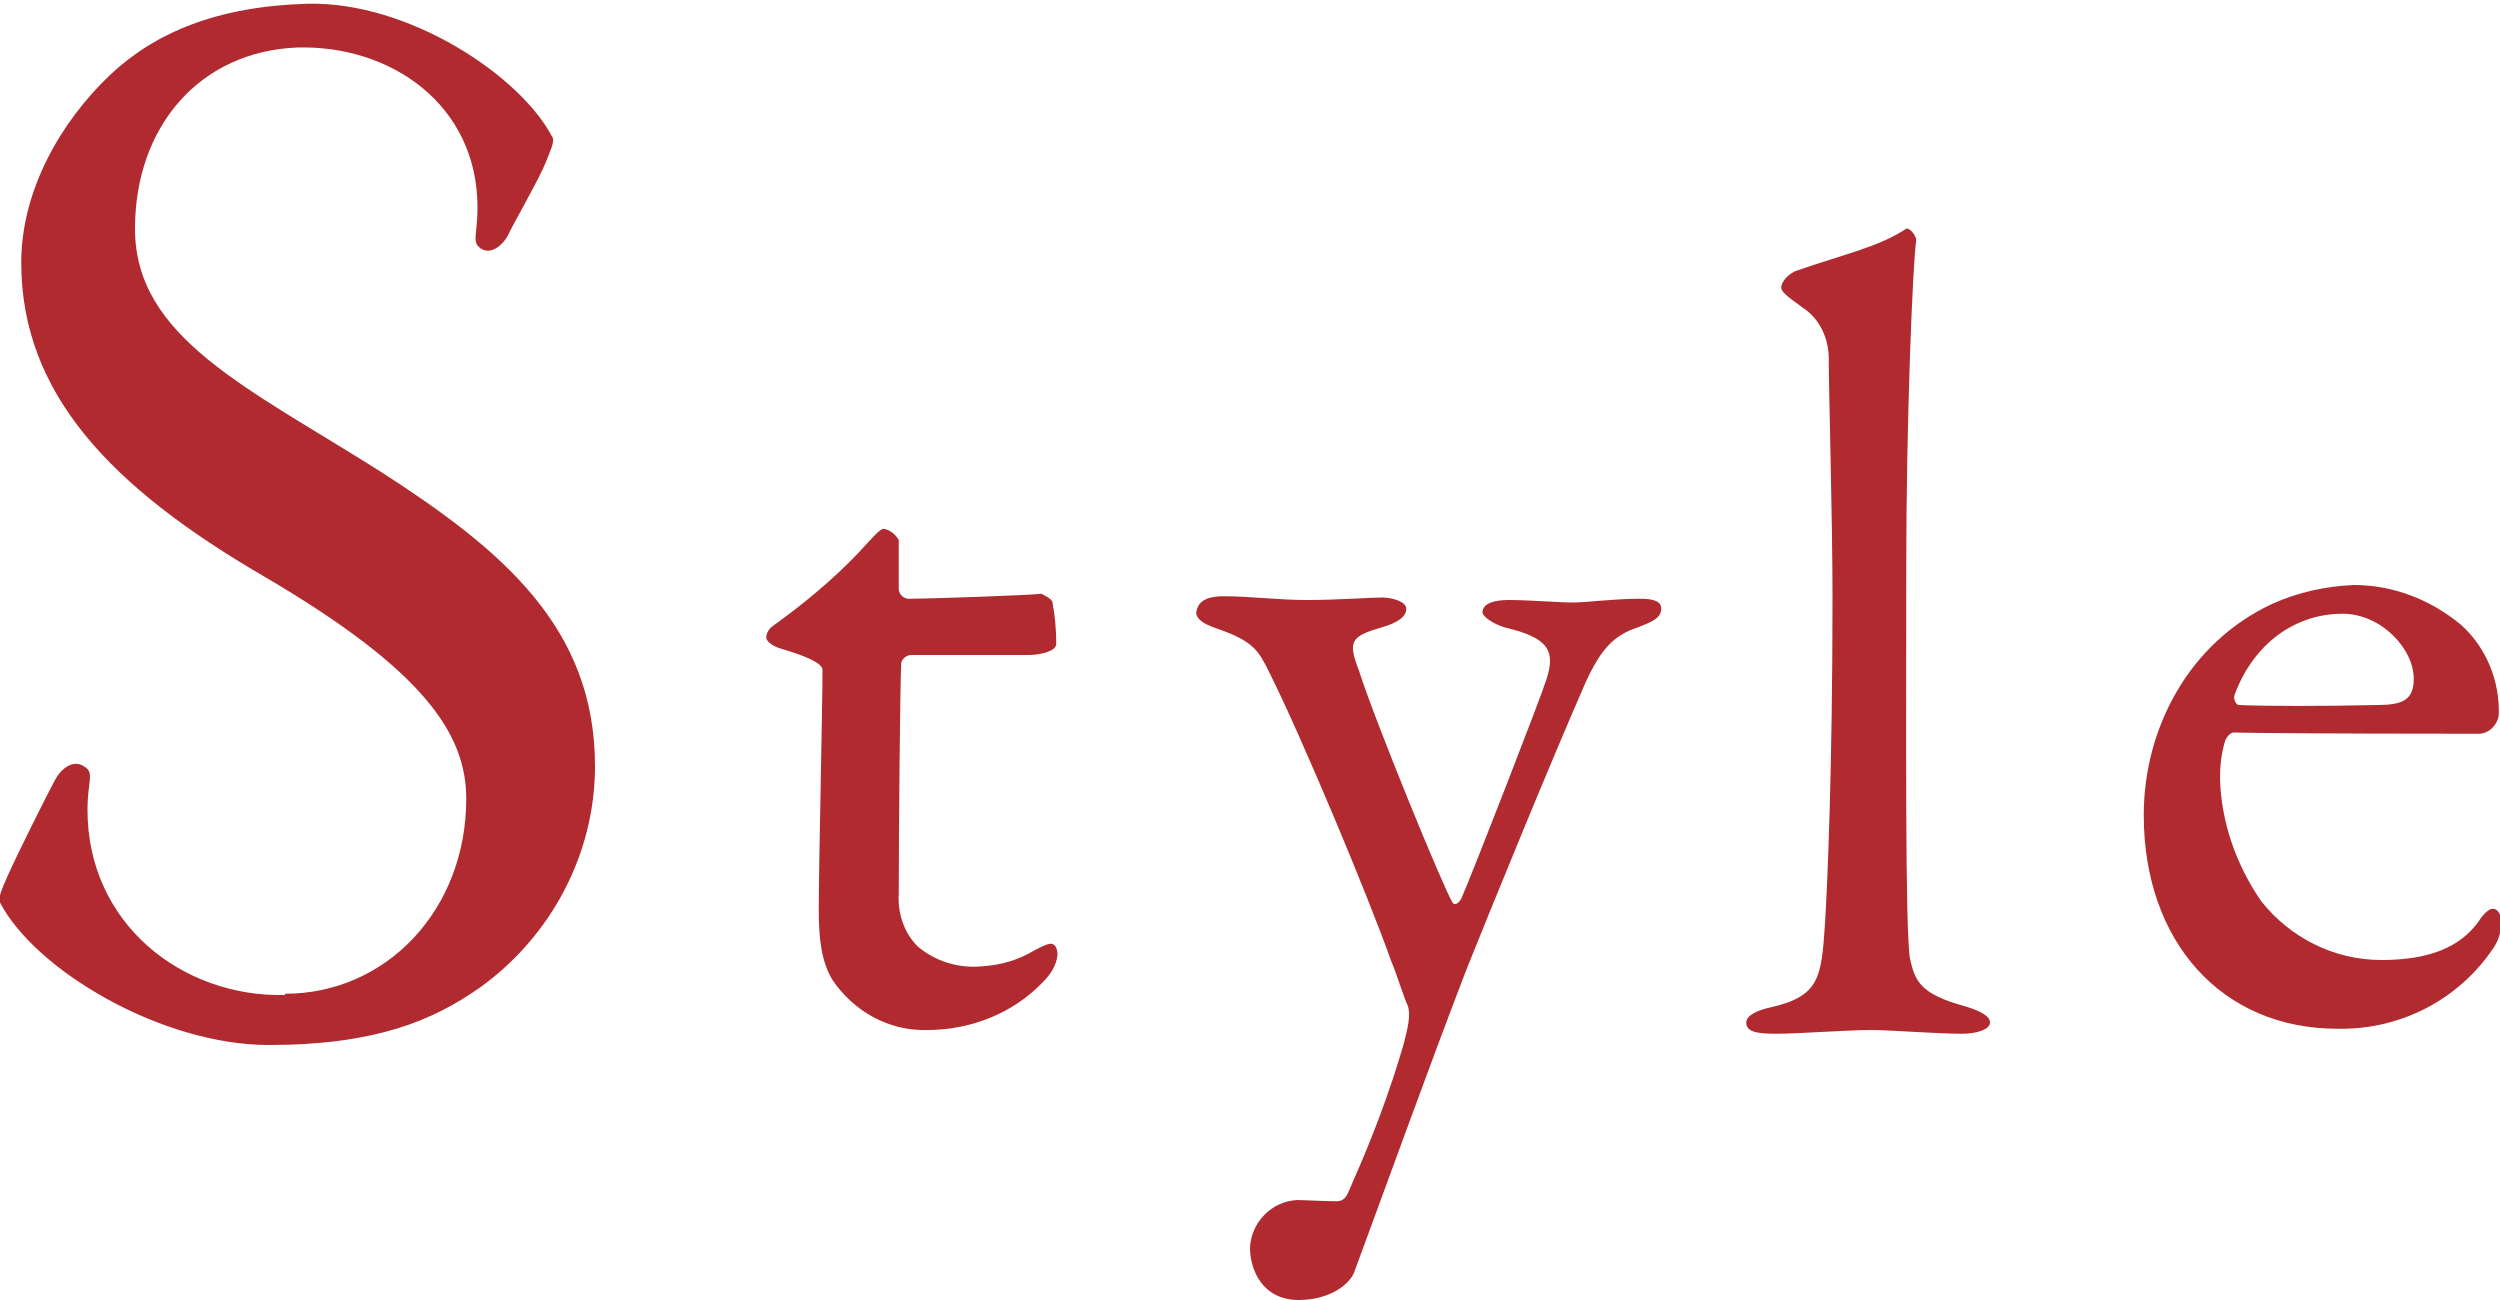
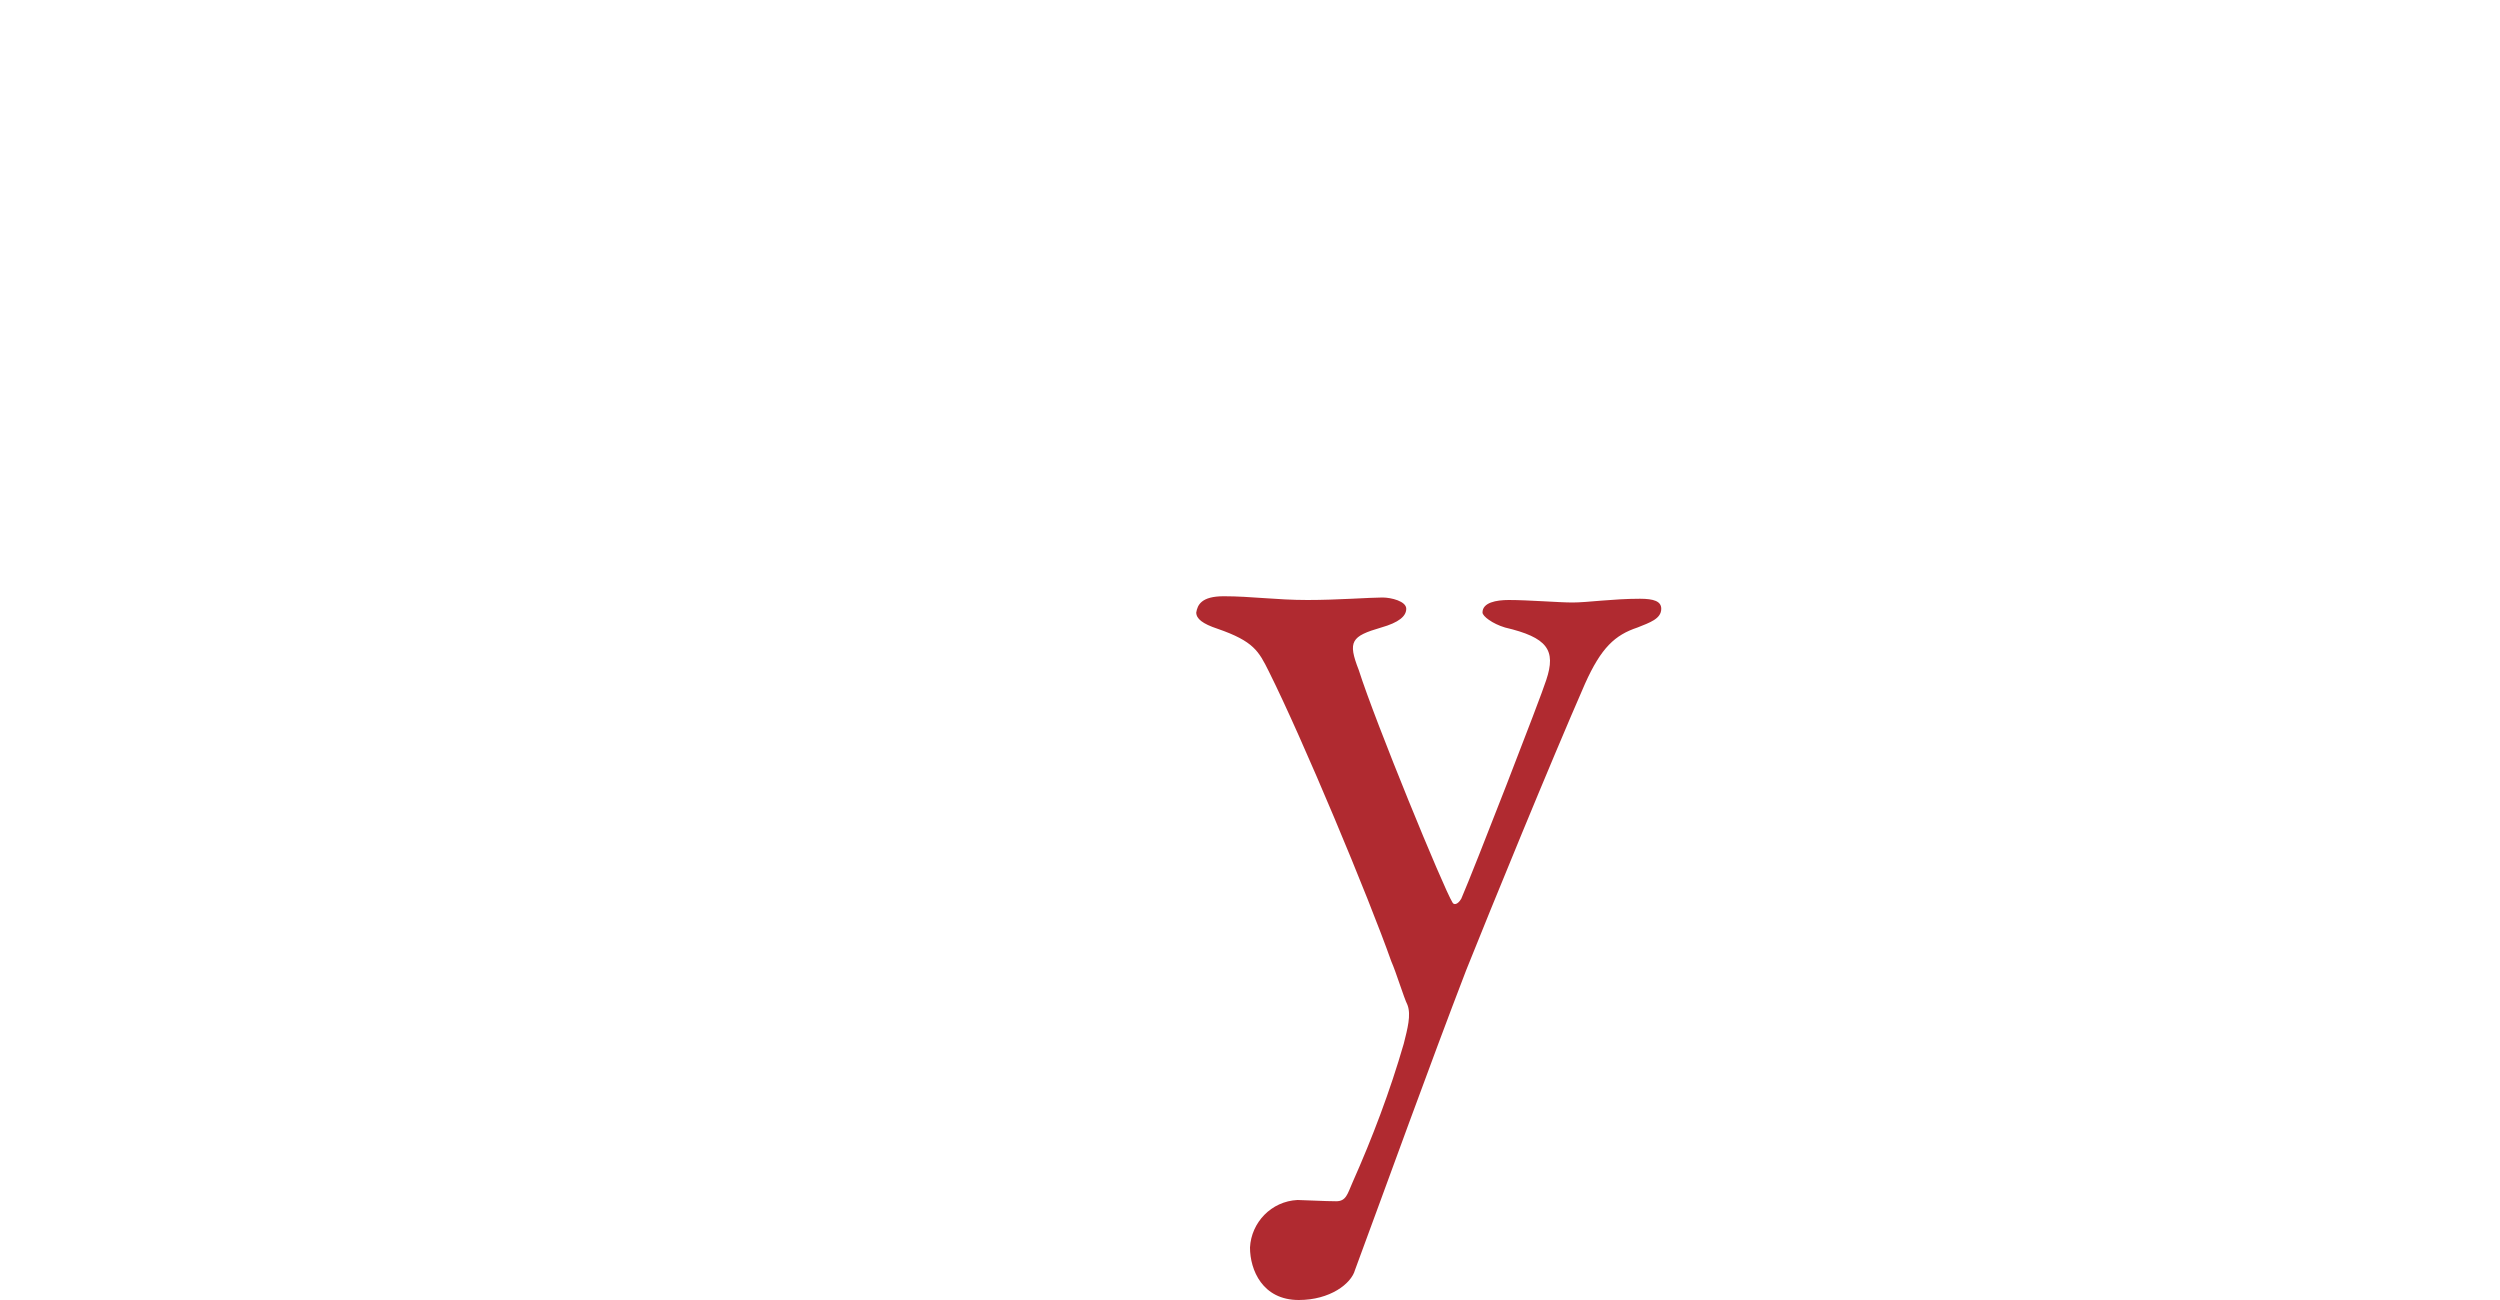
<svg xmlns="http://www.w3.org/2000/svg" version="1.1" id="レイヤー_1" x="0px" y="0px" viewBox="0 0 200 104" style="enable-background:new 0 0 200 104;" xml:space="preserve">
  <style type="text/css">
	.st0{fill:#B02A30;}
	.st1{fill:none;}
</style>
  <title>style_logo</title>
-   <path class="st0" d="M47.6,61.3c0,7-3.5,13.6-9.2,17.7c-3.7,2.6-8.3,4.6-16.9,4.6S2.8,77.6,0,72.2c-0.2-0.3,0.2-1.2,0.6-2.1  c0.7-1.6,3.3-6.8,3.8-7.7c0.4-0.8,1.4-1.7,2.3-1.1C7.6,61.8,7,62.4,7,64.8c0,9.1,7.6,15,15.8,14.8l0-0.1c8.1,0,14.5-6.7,14.5-15.6  c0-5.2-3.4-10.3-16.2-17.8C8.9,39,1.7,31.5,1.7,21c0-5.8,3.2-11.3,7.1-15c3.6-3.4,8.6-5.5,15.8-5.7c8.1-0.2,17.1,5.8,19.6,10.7  c0.2,0.3-0.2,1.1-0.5,1.9c-0.6,1.5-2.7,5.1-3.1,6c-0.4,0.7-1.3,1.5-2.1,1c-0.8-0.5-0.3-1.1-0.3-3.3c0-8.2-6.9-13-14.4-12.8  C16,4.1,10.8,10.1,10.8,18.3c0,8.7,9,12.7,19.6,19.4C40.2,44,47.6,50.2,47.6,61.3z M72.6,47.9c-0.4-0.1-0.6-0.3-0.7-0.7v-4  c-0.3-0.5-0.7-0.8-1.2-0.9c-0.3,0-0.9,0.7-2,1.9c-2.1,2.2-4.4,4.1-6.9,5.9c-0.3,0.2-0.5,0.6-0.5,0.9c0,0.3,0.5,0.7,1.2,0.9  c1.7,0.5,3.3,1.1,3.3,1.7c0,3-0.3,15.9-0.3,19.1c0,2.4,0.2,4.2,1.1,5.7c1.7,2.5,4.5,4.1,7.6,4c3.4,0,6.8-1.3,9.2-3.8  c0.6-0.6,1.1-1.3,1.2-2.2c0-0.8-0.4-0.9-0.5-0.9c-0.3,0-0.5,0.1-1.3,0.5c-1.3,0.8-2.7,1.2-4.2,1.3c-1.9,0.2-3.8-0.4-5.2-1.6  c-1.1-1.1-1.6-2.7-1.5-4.2c0-4.1,0.1-16.8,0.2-18.5c0.1-0.3,0.4-0.6,0.8-0.6h9.4c0.6,0,2.2-0.2,2.2-0.9c0-1.1-0.1-2.2-0.3-3.3  c0-0.3-0.9-0.7-0.9-0.7C82.8,47.6,74.5,47.9,72.6,47.9z M142.5,23c0,0.3,0.3,0.6,1.7,1.6c1.4,0.9,2.1,2.5,2.1,4.1  c0,2.6,0.3,12.7,0.3,19.1c0,13.6-0.4,22.9-0.6,26.1c-0.3,4.3-0.4,5.8-4.4,6.7c-0.9,0.2-1.9,0.6-1.9,1.2c0,0.7,0.7,0.9,2.4,0.9  c1.8,0,5.6-0.3,7.6-0.3c1.5,0,5.2,0.3,7.3,0.3c1,0,2.2-0.3,2.2-0.9c0-0.5-0.7-0.9-2-1.3c-3.7-1-4-2.1-4.4-3.8  c-0.4-2.3-0.3-18.8-0.3-31.3c0-11.5,0.5-24.1,0.8-26.2c0-0.3-0.5-1-0.8-0.9c-2.3,1.5-4.9,2-8.9,3.4C142.8,22.1,142.5,22.7,142.5,23  L142.5,23z M188.3,46.8c-2.3,0.1-4.5,0.6-6.5,1.5c-6.7,3.1-10.3,10-10.3,16.9c0,10.1,6.2,17.1,15.5,17.1c5,0.1,9.7-2.3,12.5-6.5  c0.4-0.6,0.6-1.3,0.6-2.1c0-0.4-0.2-1-0.7-1c-0.3,0-0.8,0.5-1.1,1c-1.5,2.1-4,3.1-7.8,3.1c-3.8,0-7.3-1.8-9.6-4.7  c-2-2.9-3.2-6.3-3.3-9.8c0-1,0.1-2,0.4-3c0.1-0.3,0.4-0.7,0.7-0.7c4,0.1,18.7,0.1,19.6,0.1c0.8,0,1.5-0.7,1.6-1.5  c0.1-2.7-1-5.4-3-7.2C194.5,48,191.5,46.8,188.3,46.8z M187.4,49.1c3.1,0,5.7,2.8,5.7,5.2c0,1.7-0.9,2.1-2.9,2.1  c-4.3,0.1-8.9,0.1-11.1,0c-0.2,0-0.5-0.5-0.3-0.9C180.3,51.5,183.6,49.1,187.4,49.1L187.4,49.1z" />
  <path class="st0" d="M97.9,47.7c2.2,0,4.2,0.3,6.7,0.3c2.4,0,5-0.2,6-0.2c0.7,0,1.9,0.3,1.9,0.9c0,0.6-0.6,1.1-2,1.5  c-2.4,0.7-2.7,1.1-1.8,3.4c1.3,4.1,6.8,17.5,7.5,18.6c0.1,0.2,0.4,0.2,0.7-0.3c1-2.3,6.4-16.2,6.8-17.5c0.8-2.4,0.1-3.4-3.3-4.2  c-1-0.3-1.8-0.9-1.8-1.2c0-0.8,1.1-1,2.1-1c1.6,0,4,0.2,5.1,0.2c1.2,0,3.2-0.3,5.4-0.3c1.1,0,1.7,0.2,1.7,0.8c0,0.8-0.9,1.1-1.9,1.5  c-1.8,0.6-2.9,1.6-4.2,4.5c-2.8,6.4-7.5,17.9-9.5,22.9c-3,7.8-6.2,16.7-8.9,24c-0.3,1.1-2,2.4-4.5,2.4c-2.9,0-3.9-2.4-3.9-4.2  c0.1-2,1.7-3.7,3.8-3.8c0.4,0,2.2,0.1,3.1,0.1c0.8,0,0.9-0.6,1.3-1.5c1.6-3.6,3-7.3,4.1-11.1c0.3-1.2,0.6-2.3,0.3-3.1  c-0.3-0.6-0.9-2.6-1.3-3.5c-1.8-5.1-7.1-17.8-9.8-23.2c-0.8-1.6-1.2-2.4-4.1-3.4c-1.2-0.4-1.7-0.8-1.7-1.3  C95.8,48.4,96.1,47.7,97.9,47.7z" />
  <rect x="-25.1" y="-82.1" class="st1" width="351.1" height="244.7" />
</svg>